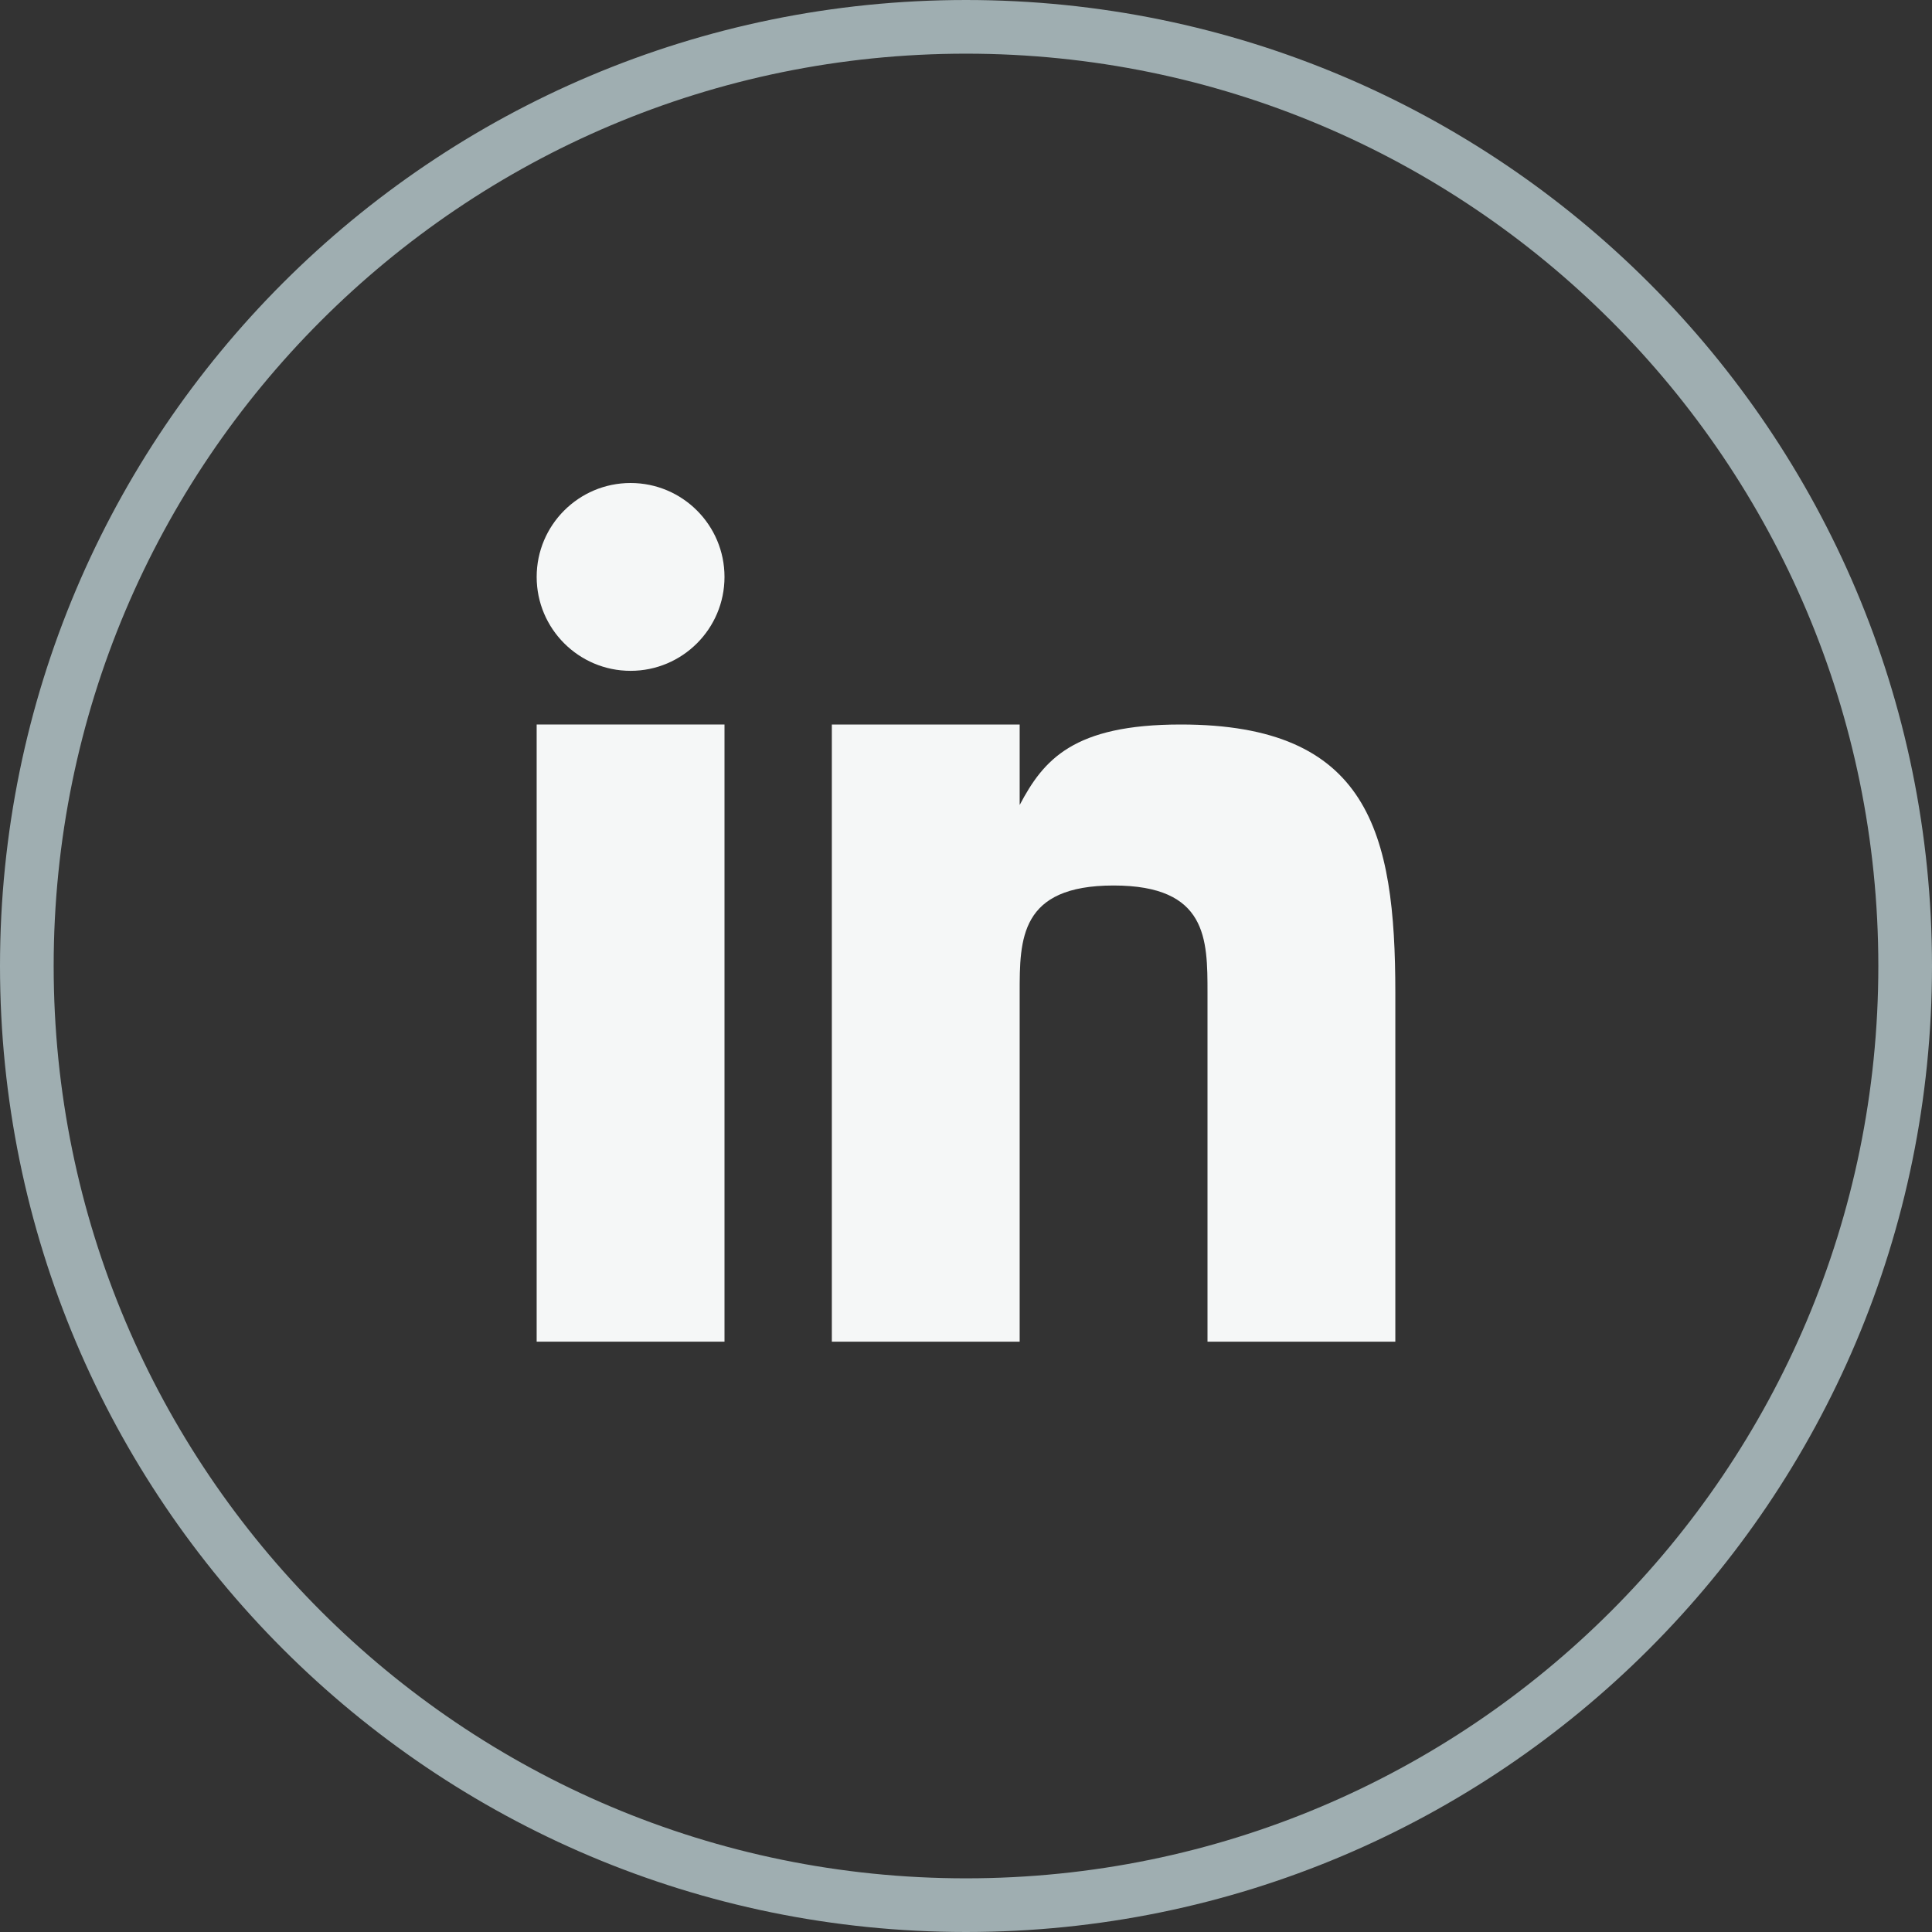
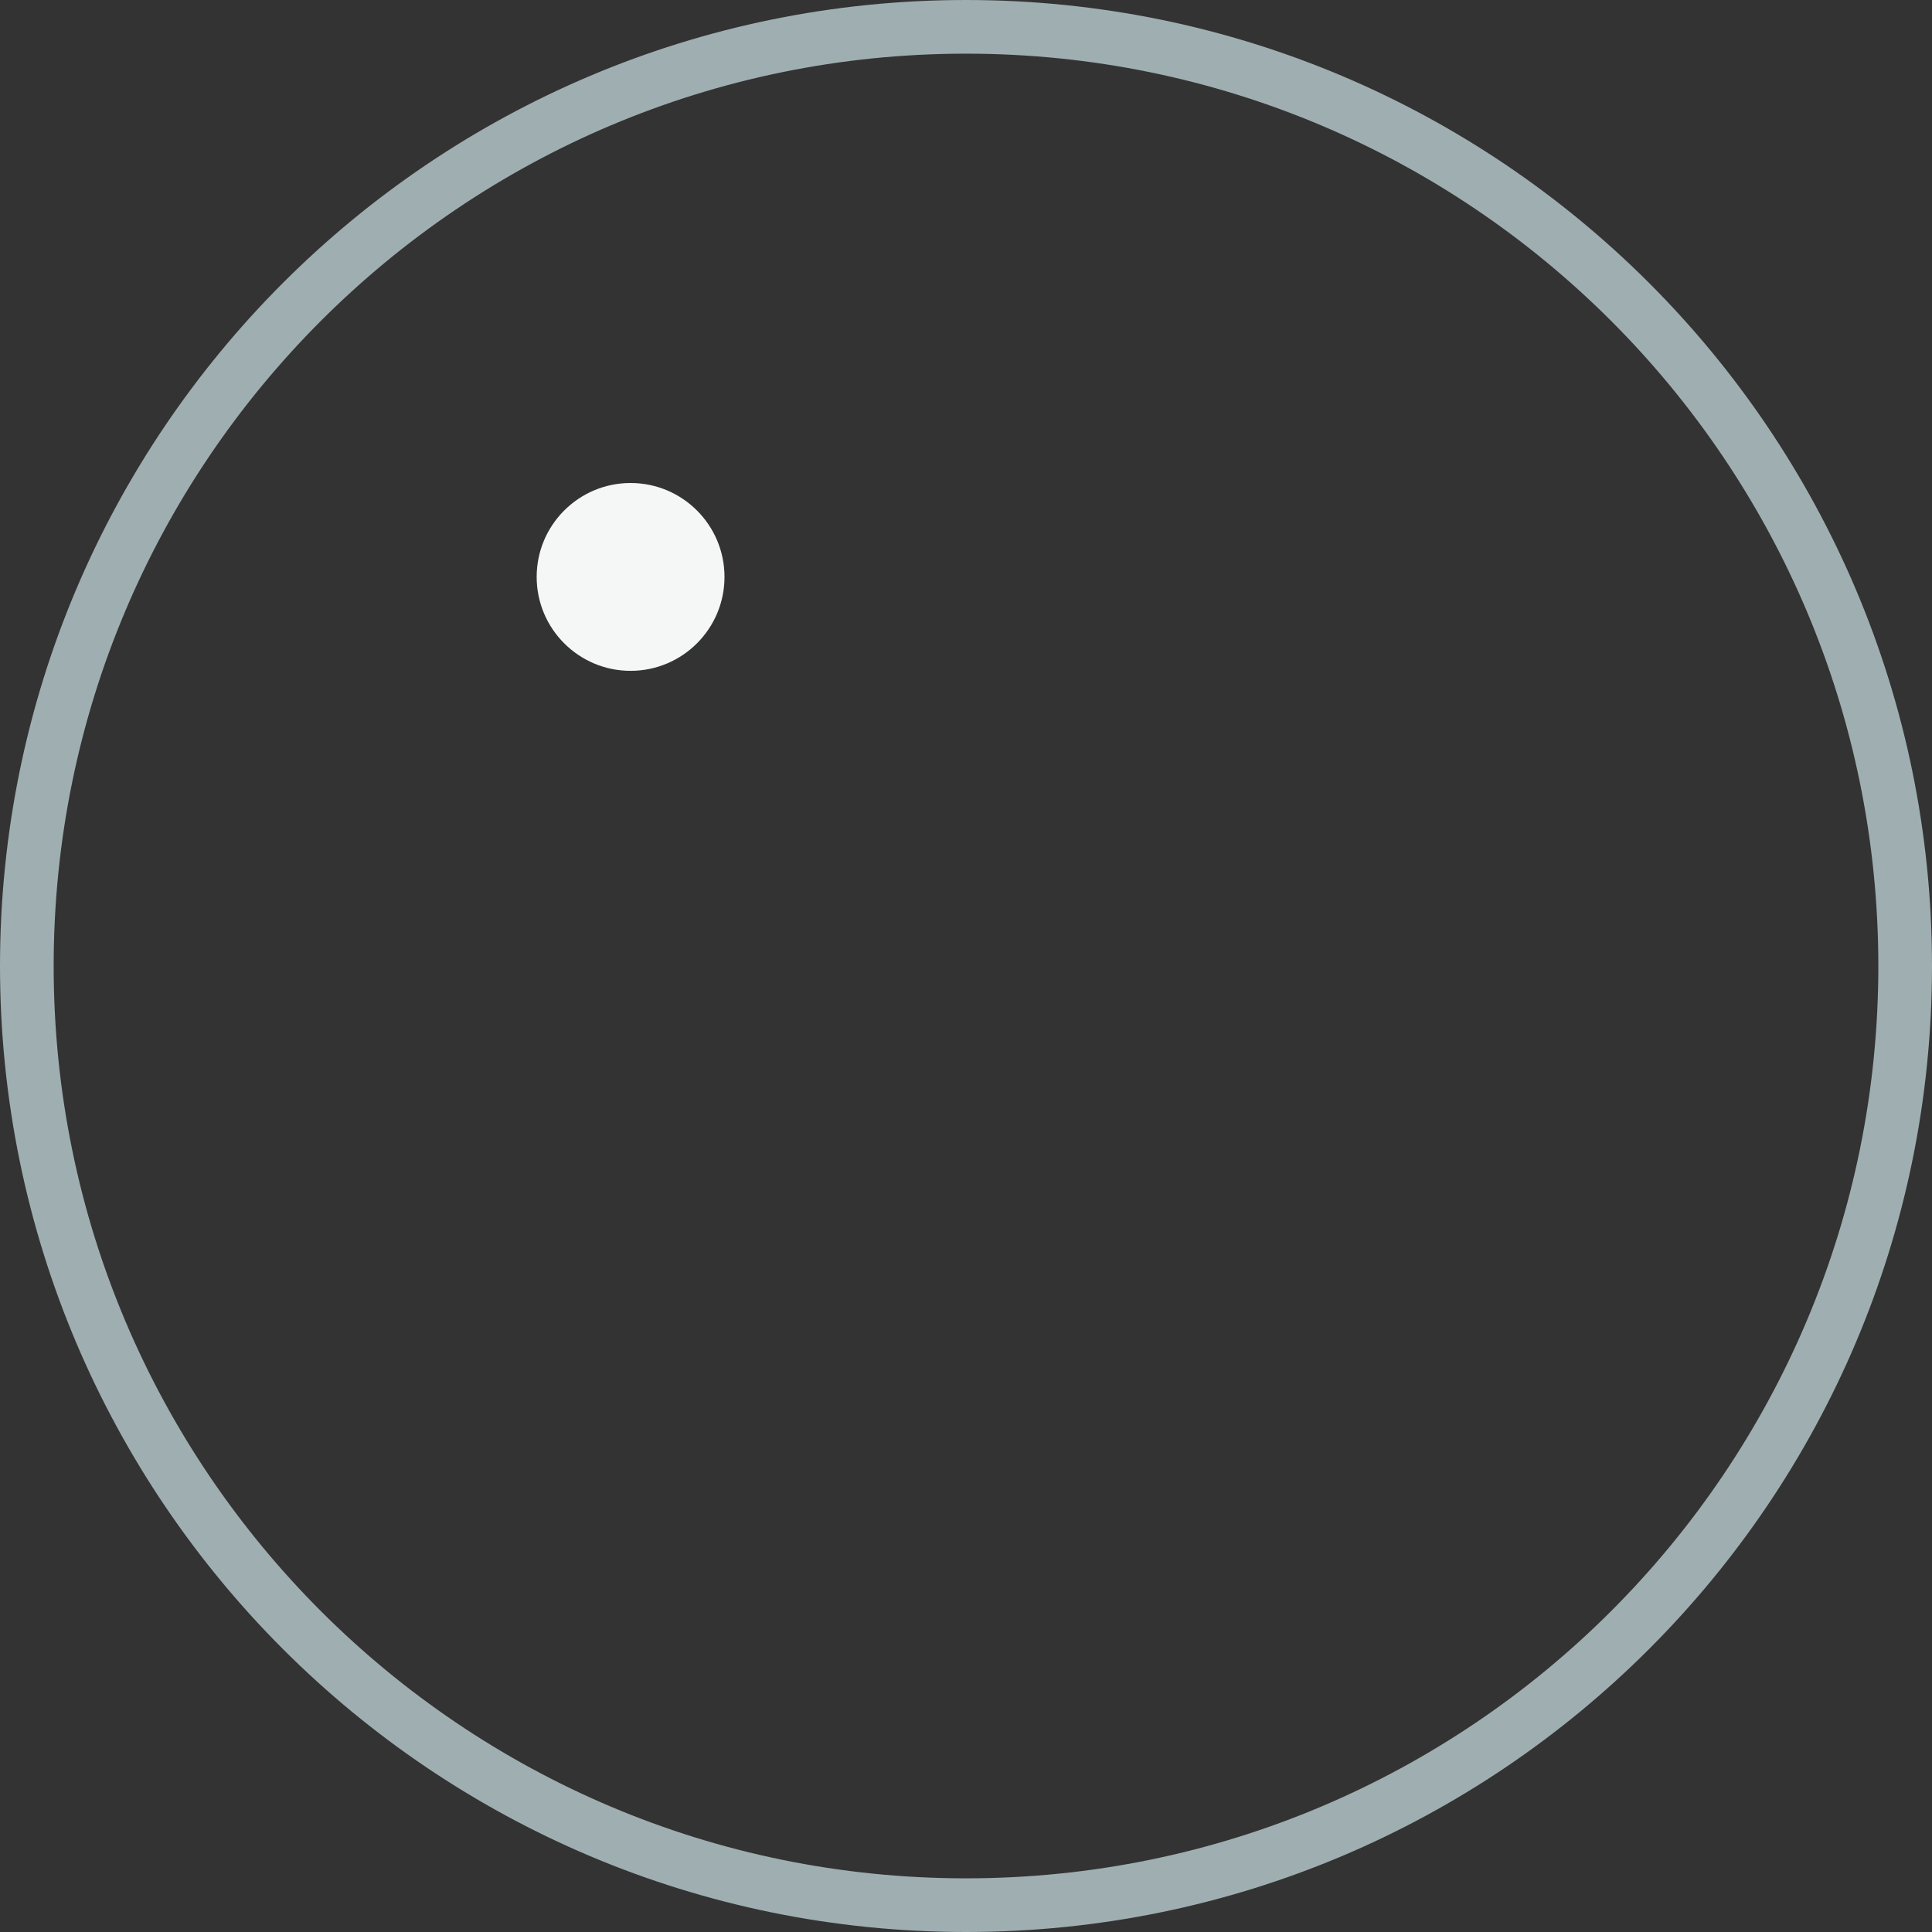
<svg xmlns="http://www.w3.org/2000/svg" width="36" height="36" viewBox="0 0 36 36" fill="none">
  <rect x="0" y="0" width="36" height="36" fill="#333333" stroke="none" />
  <path d="M35.5 18C35.5 27.665 27.665 35.5 18 35.5C8.335 35.5 0.5 27.665 0.5 18C0.5 8.335 8.335 0.5 18 0.5C27.665 0.5 35.5 8.335 35.5 18Z" stroke="#9FAEB1" />
-   <path d="M13.5 13.5H10V25H13.5V13.5Z" fill="#F5F7F7" />
-   <path d="M22.002 13.5C20 13.5 19.445 14.156 19 15V13.5H15.5V25H19V18.5C19 17.5 19 16.5 20.75 16.5C22.5 16.5 22.5 17.5 22.5 18.5V25H26V18.5C26 15.5 25.5 13.5 22.002 13.5Z" fill="#F5F7F7" />
+   <path d="M13.5 13.5H10H13.5V13.5Z" fill="#F5F7F7" />
  <path d="M11.75 12.5C12.716 12.5 13.5 11.716 13.5 10.75C13.5 9.784 12.716 9 11.75 9C10.784 9 10 9.784 10 10.75C10 11.716 10.784 12.5 11.75 12.5Z" fill="#F5F7F7" />
</svg>